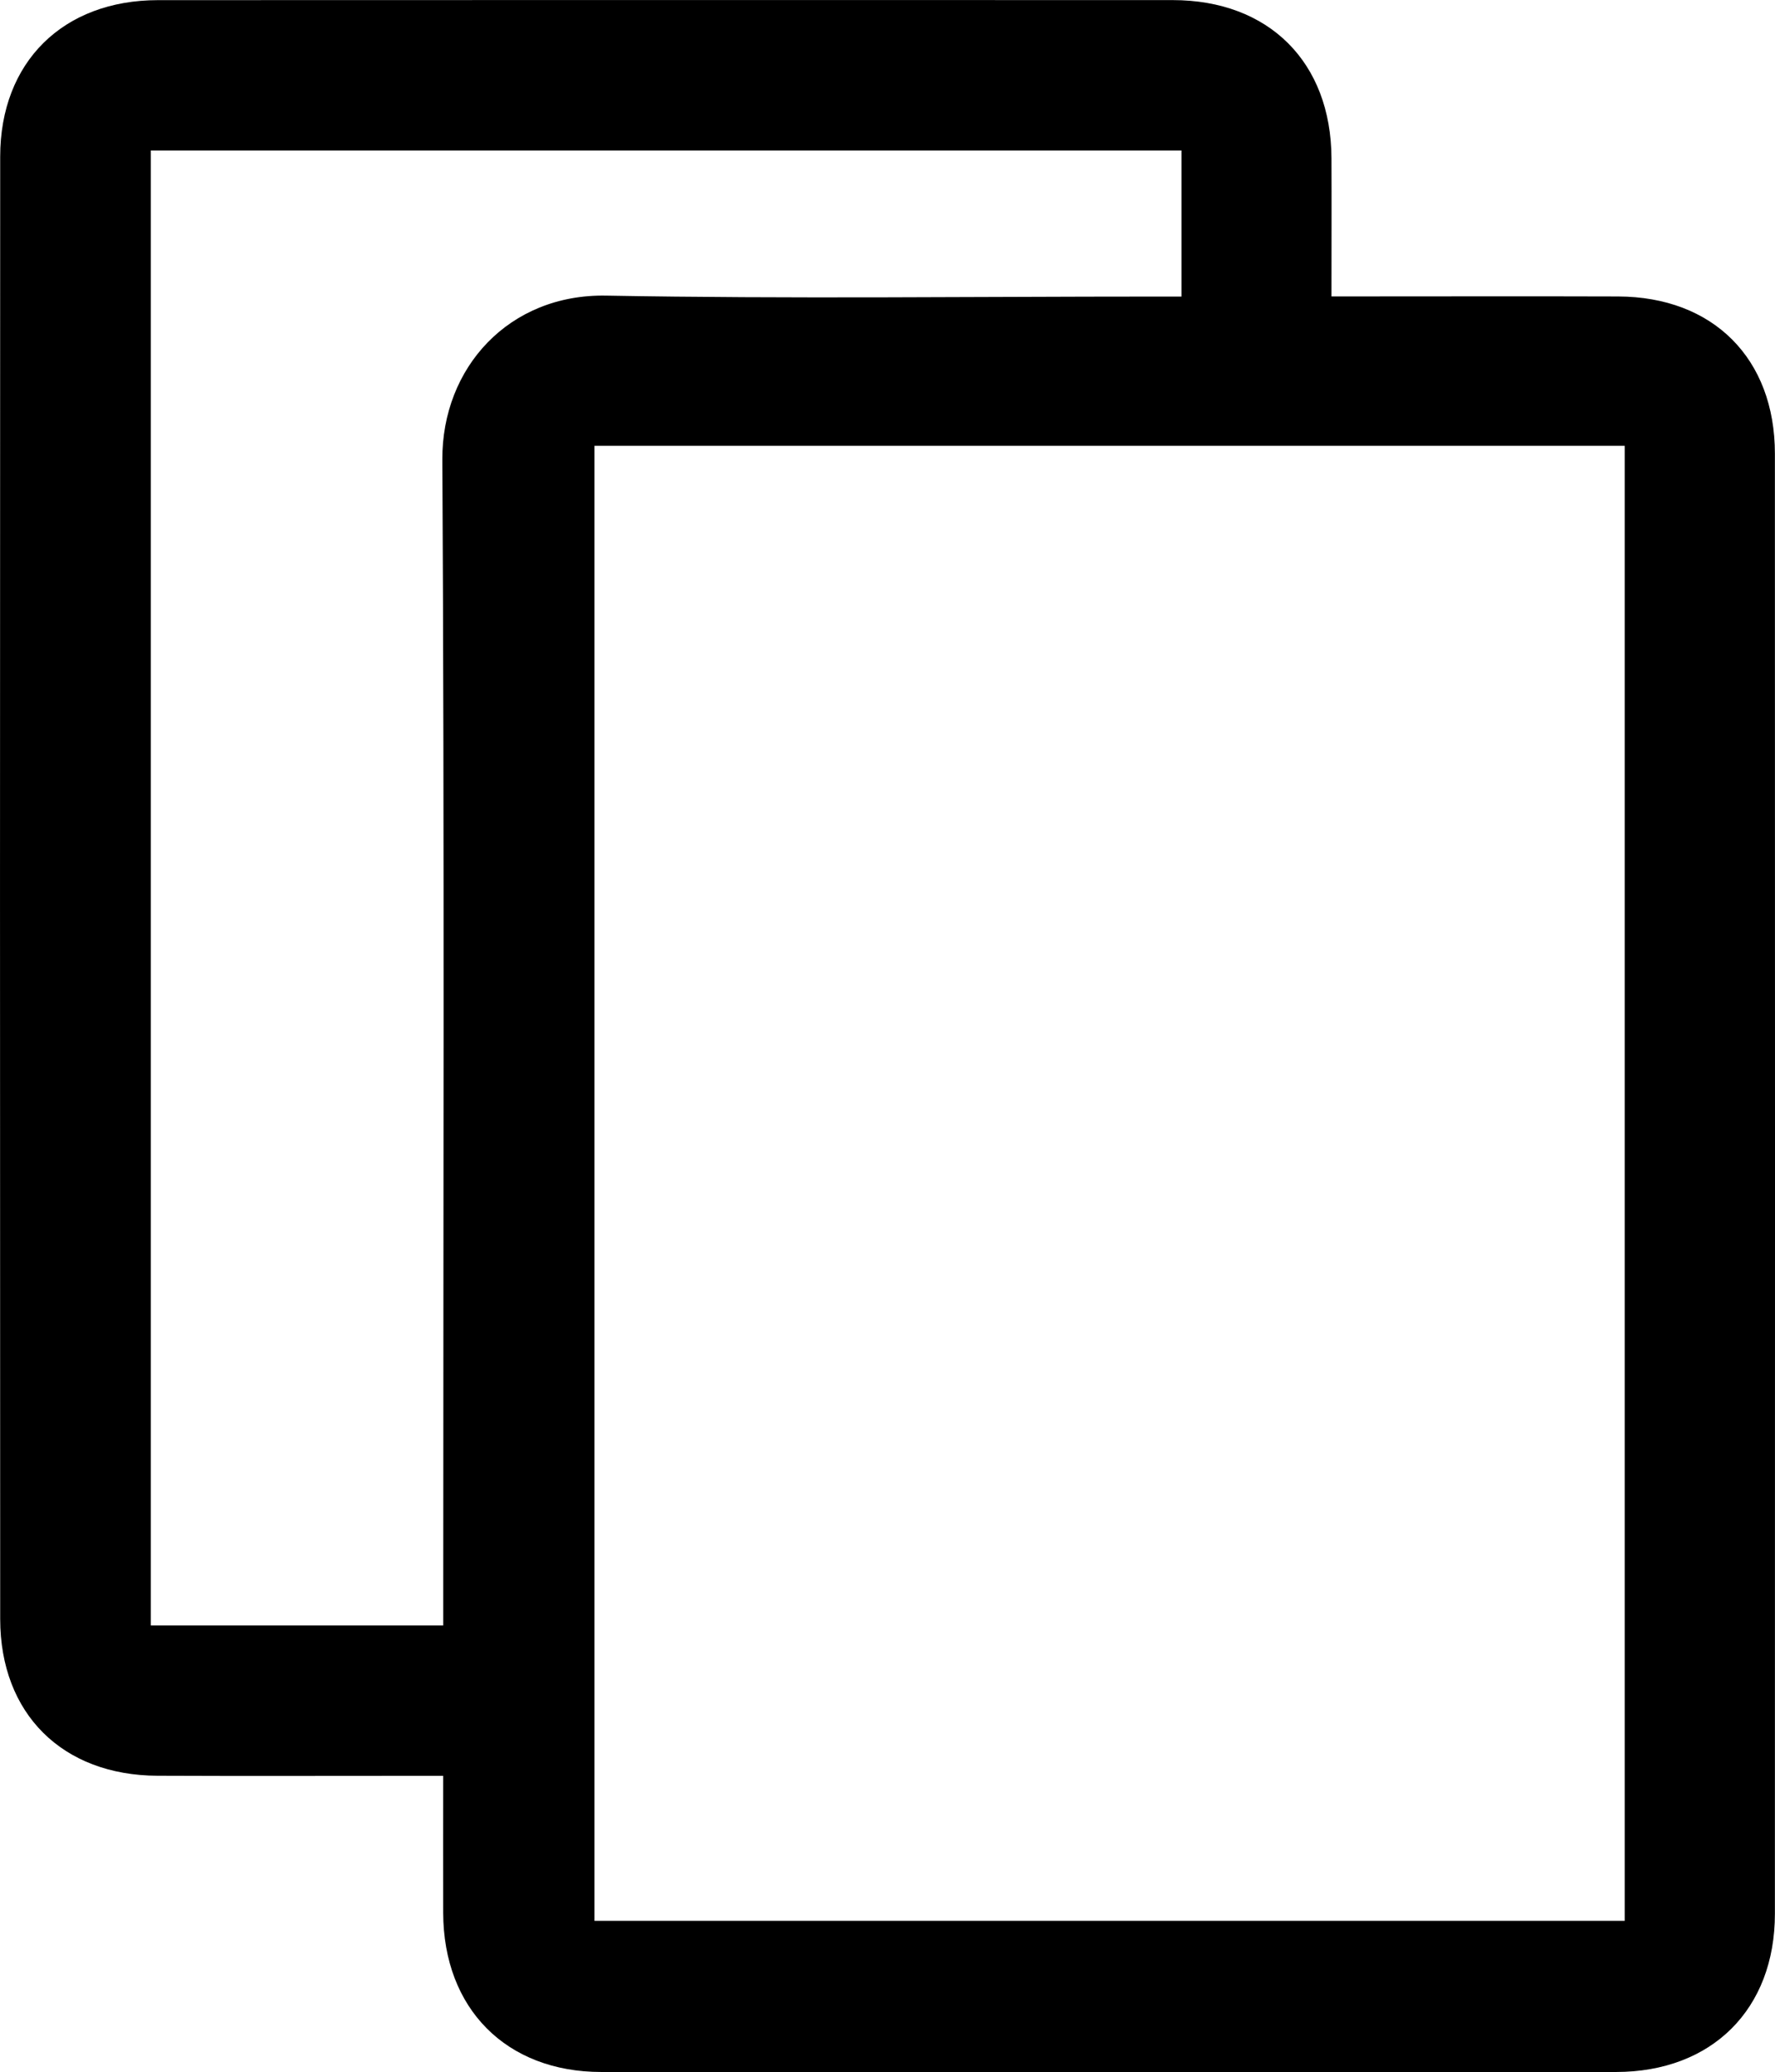
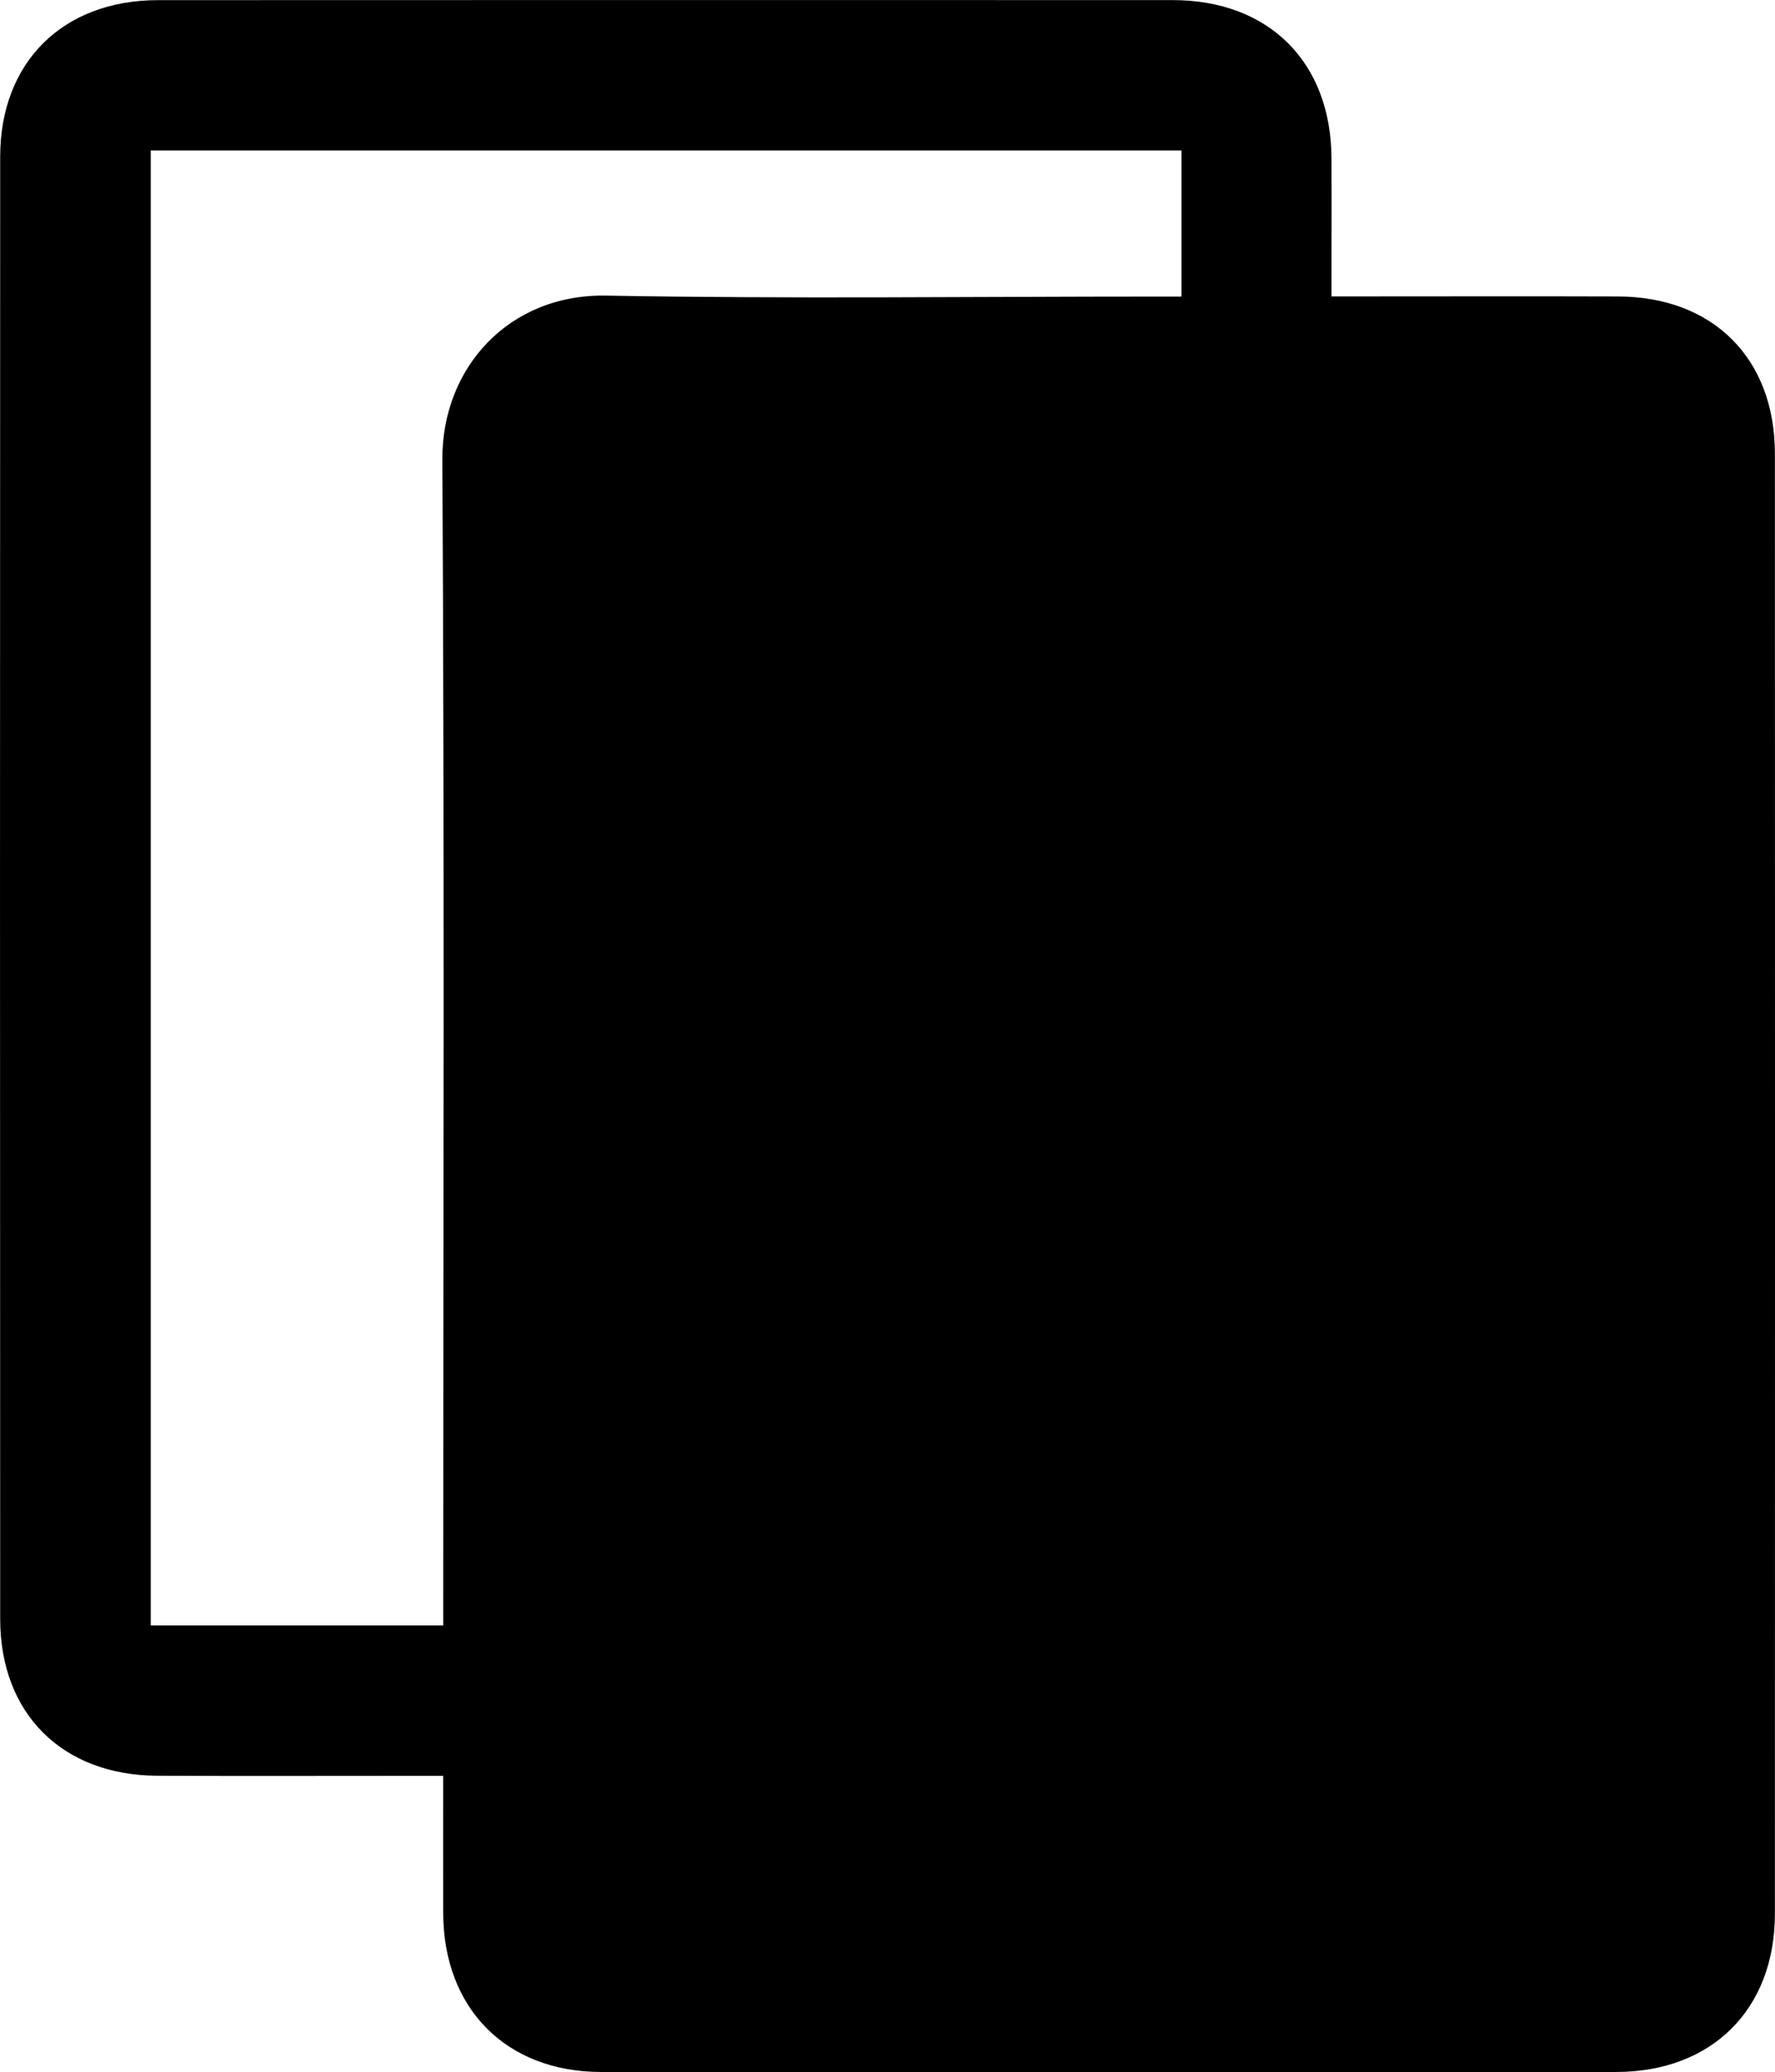
<svg xmlns="http://www.w3.org/2000/svg" id="Layer_1" data-name="Layer 1" viewBox="0 0 375.19 437.79">
-   <path d="m93.68,375.2c-2.29,0-4.08,0-5.87,0-18.17,0-36.33.06-54.5-.02C13.21,375.11.05,362.1.04,342.07c-.05-102.99-.05-205.98,0-308.98C.05,13.12,13.31.04,33.39.03,104.88,0,176.38,0,247.87.02c20.35,0,33.49,13.13,33.57,33.41.04,9.49,0,18.97,0,29.2,2.08,0,3.84,0,5.6,0,18.33,0,36.66-.05,55,.01,20.08.07,33.13,13.12,33.13,33.22.03,102.83.03,205.65,0,308.48,0,20.18-13.32,33.42-33.58,33.43-71.49.02-142.99.03-214.48,0-20.11,0-33.38-13.41-33.43-33.62-.02-9.46,0-18.92,0-28.94ZM343.43,94.19H125.66v311.66h217.77V94.19Zm-93.7-62.4H31.87v311.63h61.82v-6.38c0-79.97.26-159.94-.19-239.91-.11-19.49,14.12-35.04,34.62-34.67,38.64.7,77.3.2,115.95.2h5.65v-30.86Z" />
+   <path d="m93.68,375.2c-2.29,0-4.08,0-5.87,0-18.17,0-36.33.06-54.5-.02C13.21,375.11.05,362.1.04,342.07c-.05-102.99-.05-205.98,0-308.98C.05,13.12,13.31.04,33.39.03,104.88,0,176.38,0,247.87.02c20.35,0,33.49,13.13,33.57,33.41.04,9.49,0,18.97,0,29.2,2.08,0,3.84,0,5.6,0,18.33,0,36.66-.05,55,.01,20.08.07,33.13,13.12,33.13,33.22.03,102.83.03,205.65,0,308.48,0,20.18-13.32,33.42-33.58,33.43-71.49.02-142.99.03-214.48,0-20.11,0-33.38-13.41-33.43-33.62-.02-9.46,0-18.92,0-28.94ZM343.43,94.19H125.66h217.77V94.19Zm-93.7-62.4H31.87v311.63h61.82v-6.38c0-79.97.26-159.94-.19-239.91-.11-19.49,14.12-35.04,34.62-34.67,38.64.7,77.3.2,115.95.2h5.65v-30.86Z" />
</svg>